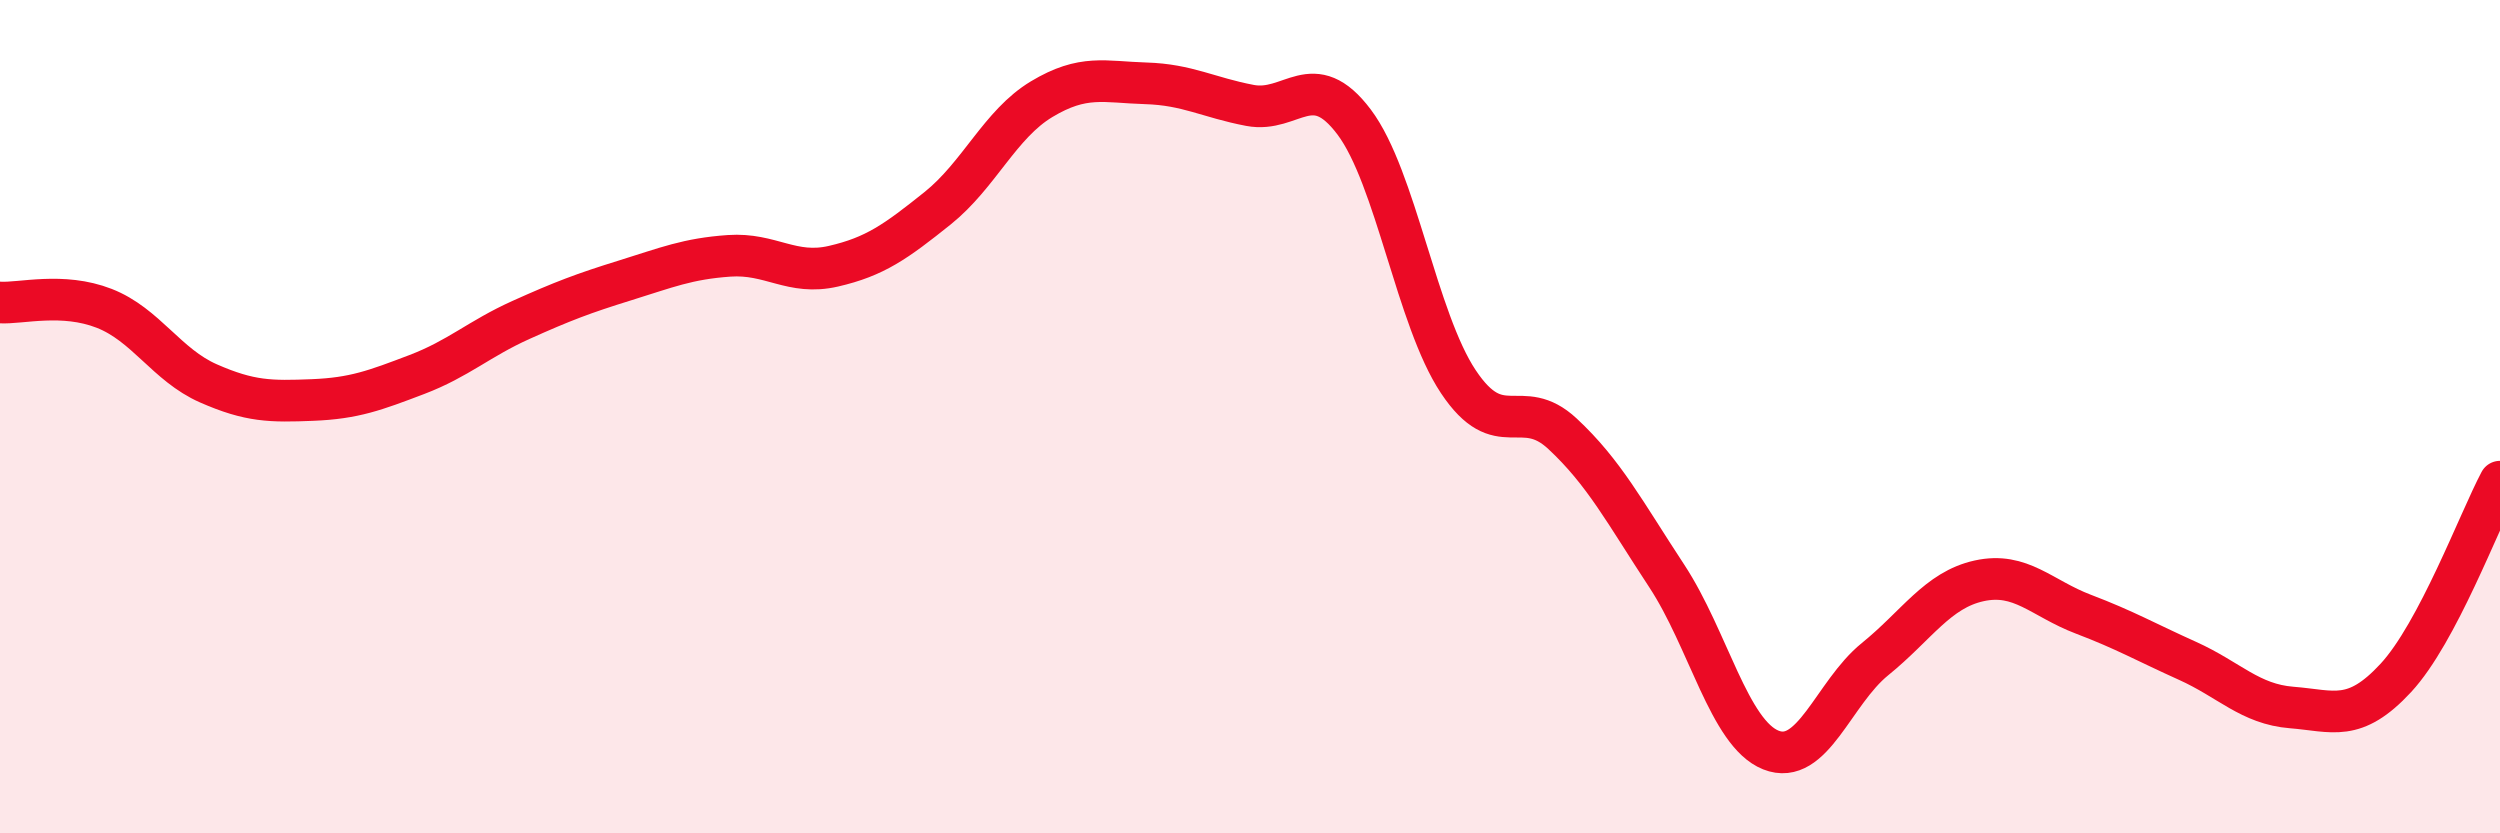
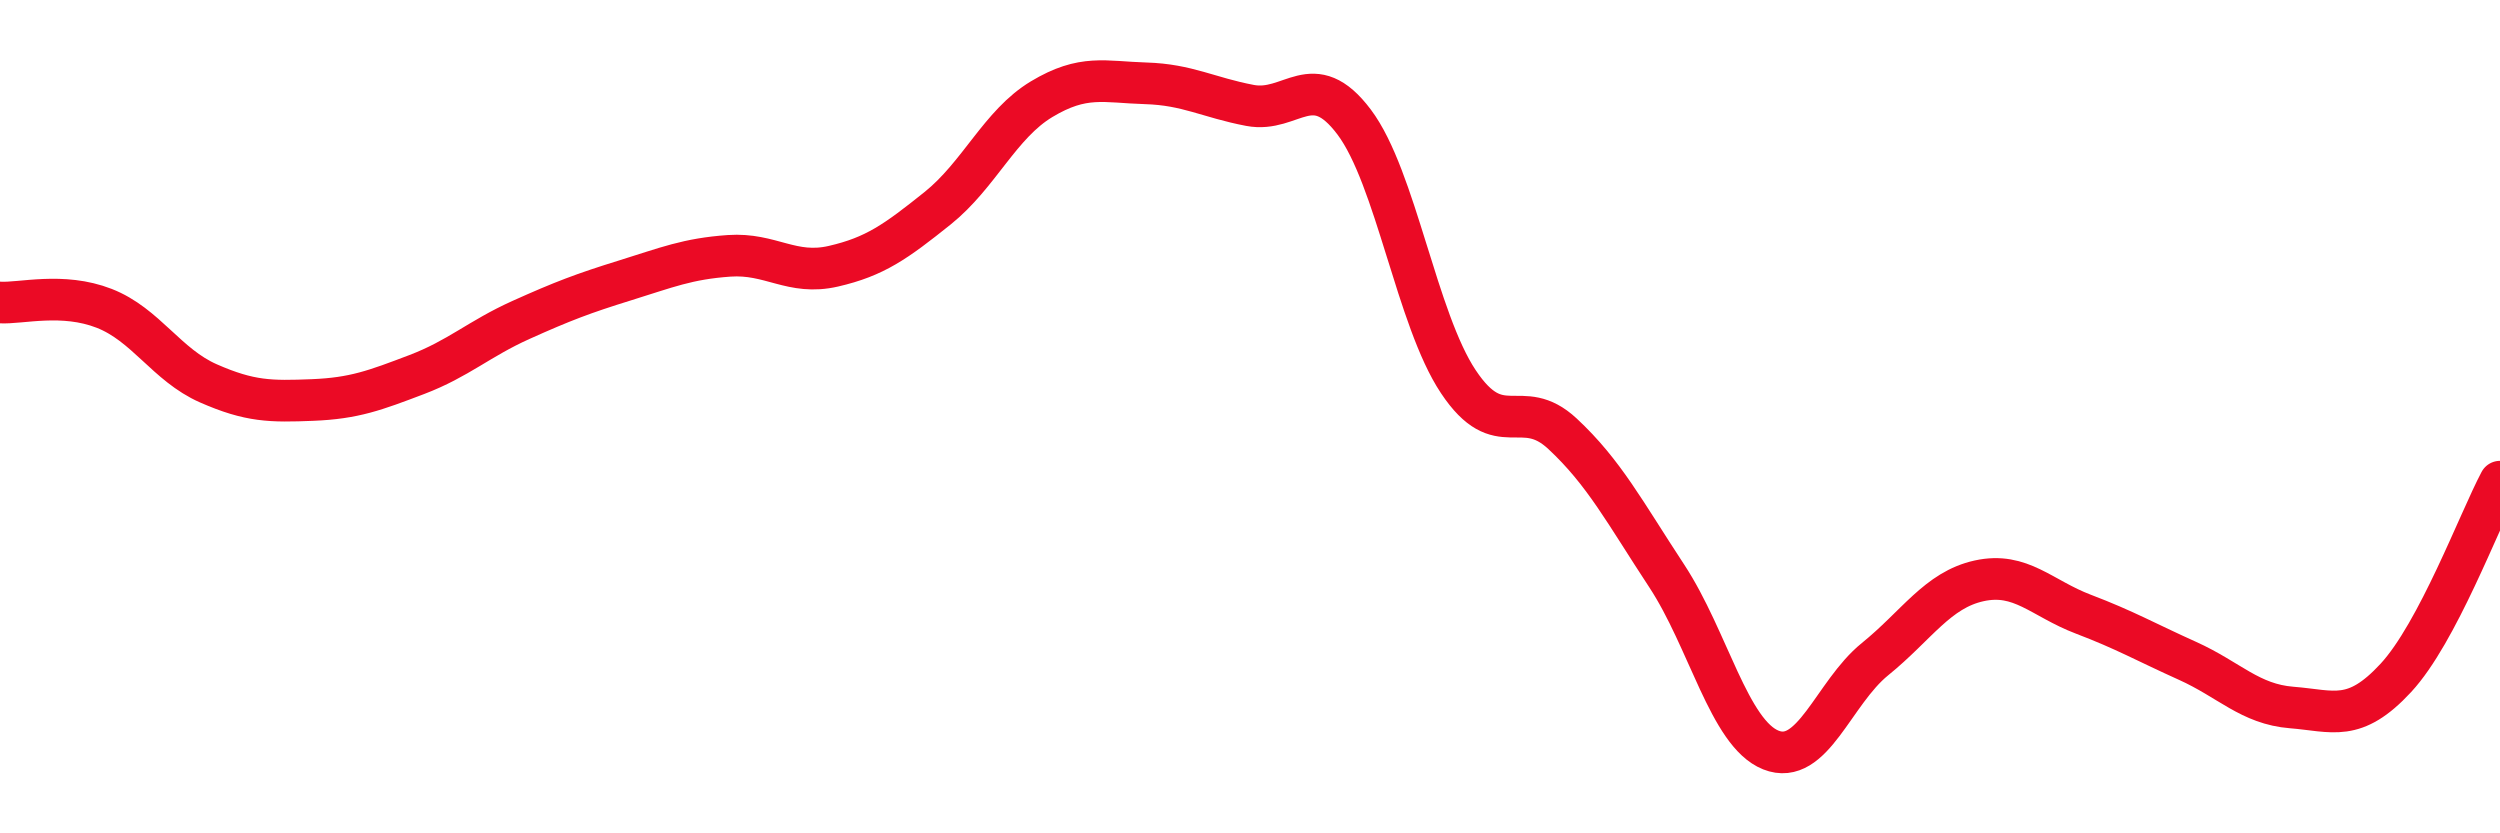
<svg xmlns="http://www.w3.org/2000/svg" width="60" height="20" viewBox="0 0 60 20">
-   <path d="M 0,7.26 C 0.5,7.29 1.5,7.01 2.5,7.4 C 3.5,7.79 4,8.76 5,9.2 C 6,9.64 6.5,9.64 7.5,9.6 C 8.5,9.56 9,9.37 10,8.99 C 11,8.61 11.5,8.13 12.5,7.68 C 13.5,7.23 14,7.04 15,6.73 C 16,6.42 16.5,6.21 17.5,6.14 C 18.5,6.07 19,6.62 20,6.39 C 21,6.16 21.5,5.8 22.5,5 C 23.5,4.2 24,2.98 25,2.38 C 26,1.78 26.5,1.97 27.5,2 C 28.5,2.03 29,2.34 30,2.53 C 31,2.72 31.5,1.6 32.5,2.93 C 33.5,4.26 34,7.66 35,9.16 C 36,10.66 36.5,9.48 37.5,10.41 C 38.5,11.34 39,12.3 40,13.82 C 41,15.34 41.5,17.6 42.5,18 C 43.5,18.4 44,16.63 45,15.82 C 46,15.01 46.5,14.16 47.5,13.94 C 48.5,13.72 49,14.36 50,14.74 C 51,15.12 51.5,15.41 52.5,15.86 C 53.5,16.31 54,16.9 55,16.98 C 56,17.06 56.5,17.35 57.5,16.27 C 58.5,15.19 59.5,12.5 60,11.56L60 20L0 20Z" fill="#EB0A25" opacity="0.1" stroke-linecap="round" stroke-linejoin="round" />
  <path d="M 0,7.26 C 0.5,7.29 1.5,7.01 2.5,7.4 C 3.5,7.79 4,8.76 5,9.2 C 6,9.64 6.5,9.64 7.5,9.6 C 8.5,9.56 9,9.37 10,8.99 C 11,8.61 11.5,8.13 12.5,7.68 C 13.5,7.23 14,7.04 15,6.73 C 16,6.42 16.5,6.21 17.5,6.14 C 18.5,6.07 19,6.62 20,6.39 C 21,6.16 21.5,5.8 22.5,5 C 23.5,4.2 24,2.98 25,2.38 C 26,1.78 26.5,1.97 27.5,2 C 28.5,2.03 29,2.34 30,2.53 C 31,2.72 31.5,1.6 32.5,2.93 C 33.5,4.26 34,7.66 35,9.16 C 36,10.66 36.5,9.48 37.5,10.41 C 38.5,11.34 39,12.3 40,13.82 C 41,15.34 41.5,17.6 42.5,18 C 43.5,18.4 44,16.63 45,15.82 C 46,15.01 46.5,14.16 47.5,13.94 C 48.5,13.72 49,14.36 50,14.74 C 51,15.12 51.5,15.41 52.5,15.86 C 53.5,16.31 54,16.9 55,16.98 C 56,17.06 56.5,17.35 57.5,16.27 C 58.5,15.19 59.5,12.5 60,11.56" stroke="#EB0A25" stroke-width="1" fill="none" stroke-linecap="round" stroke-linejoin="round" />
</svg>